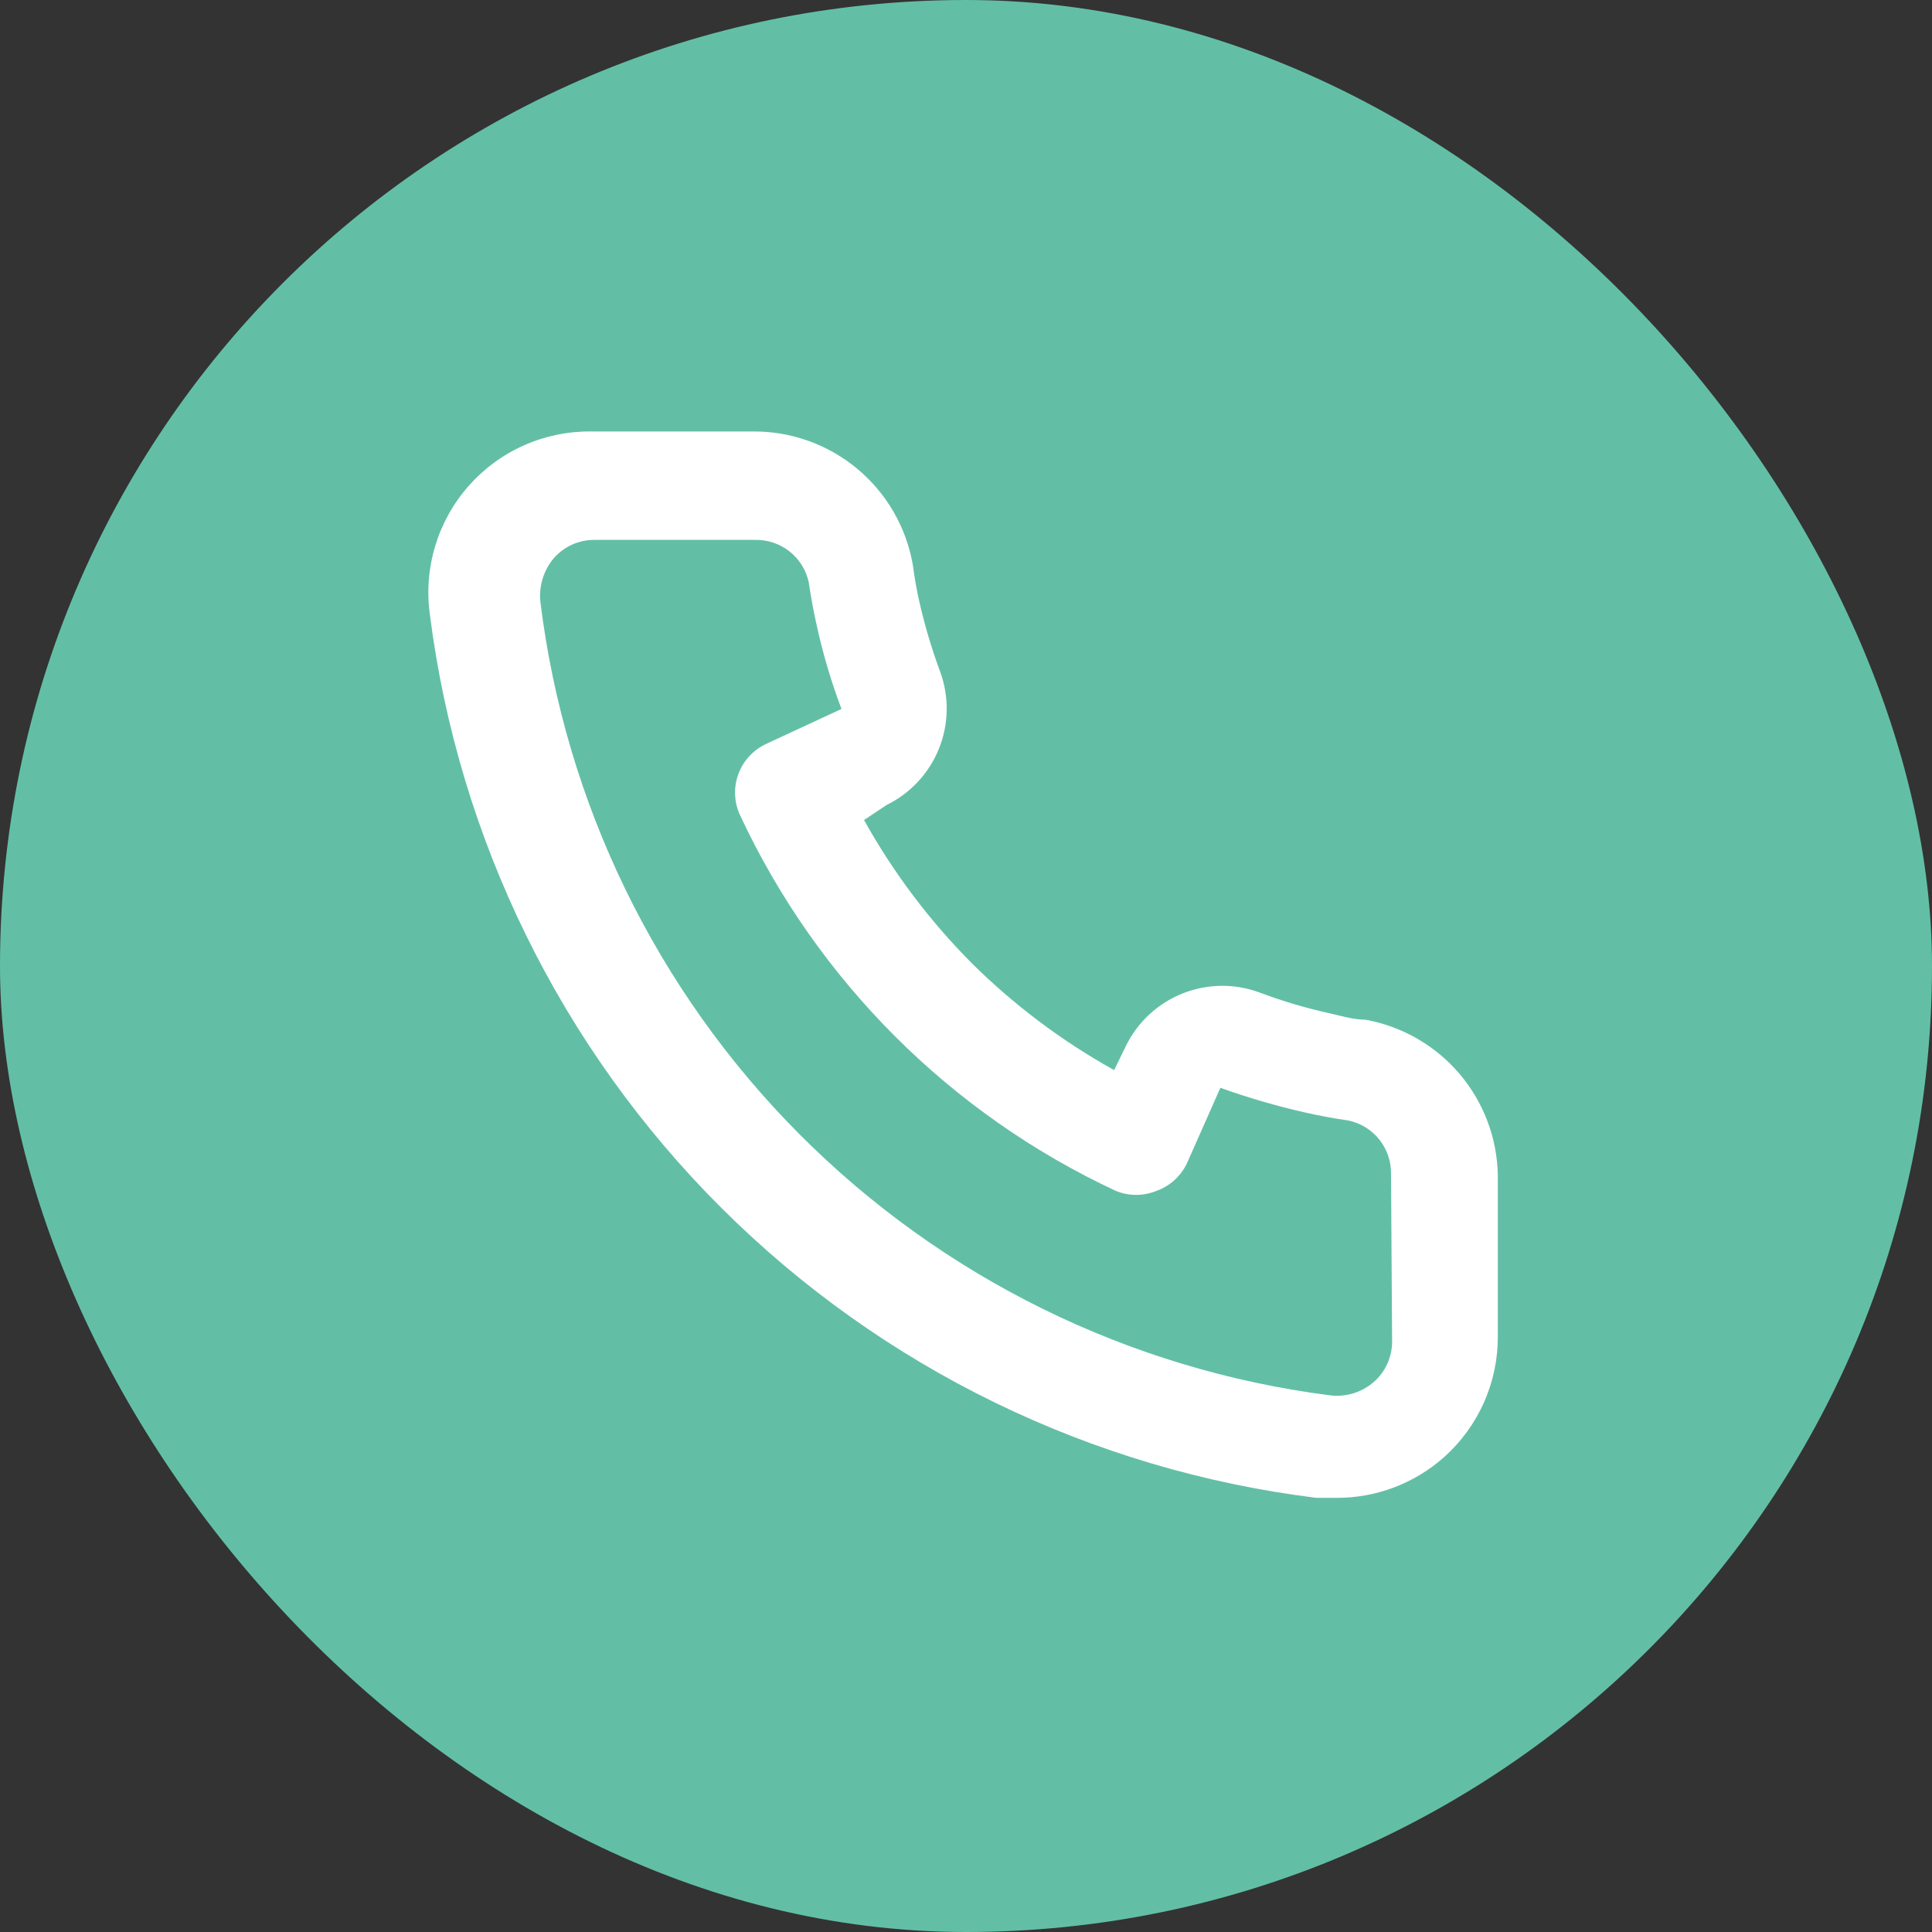
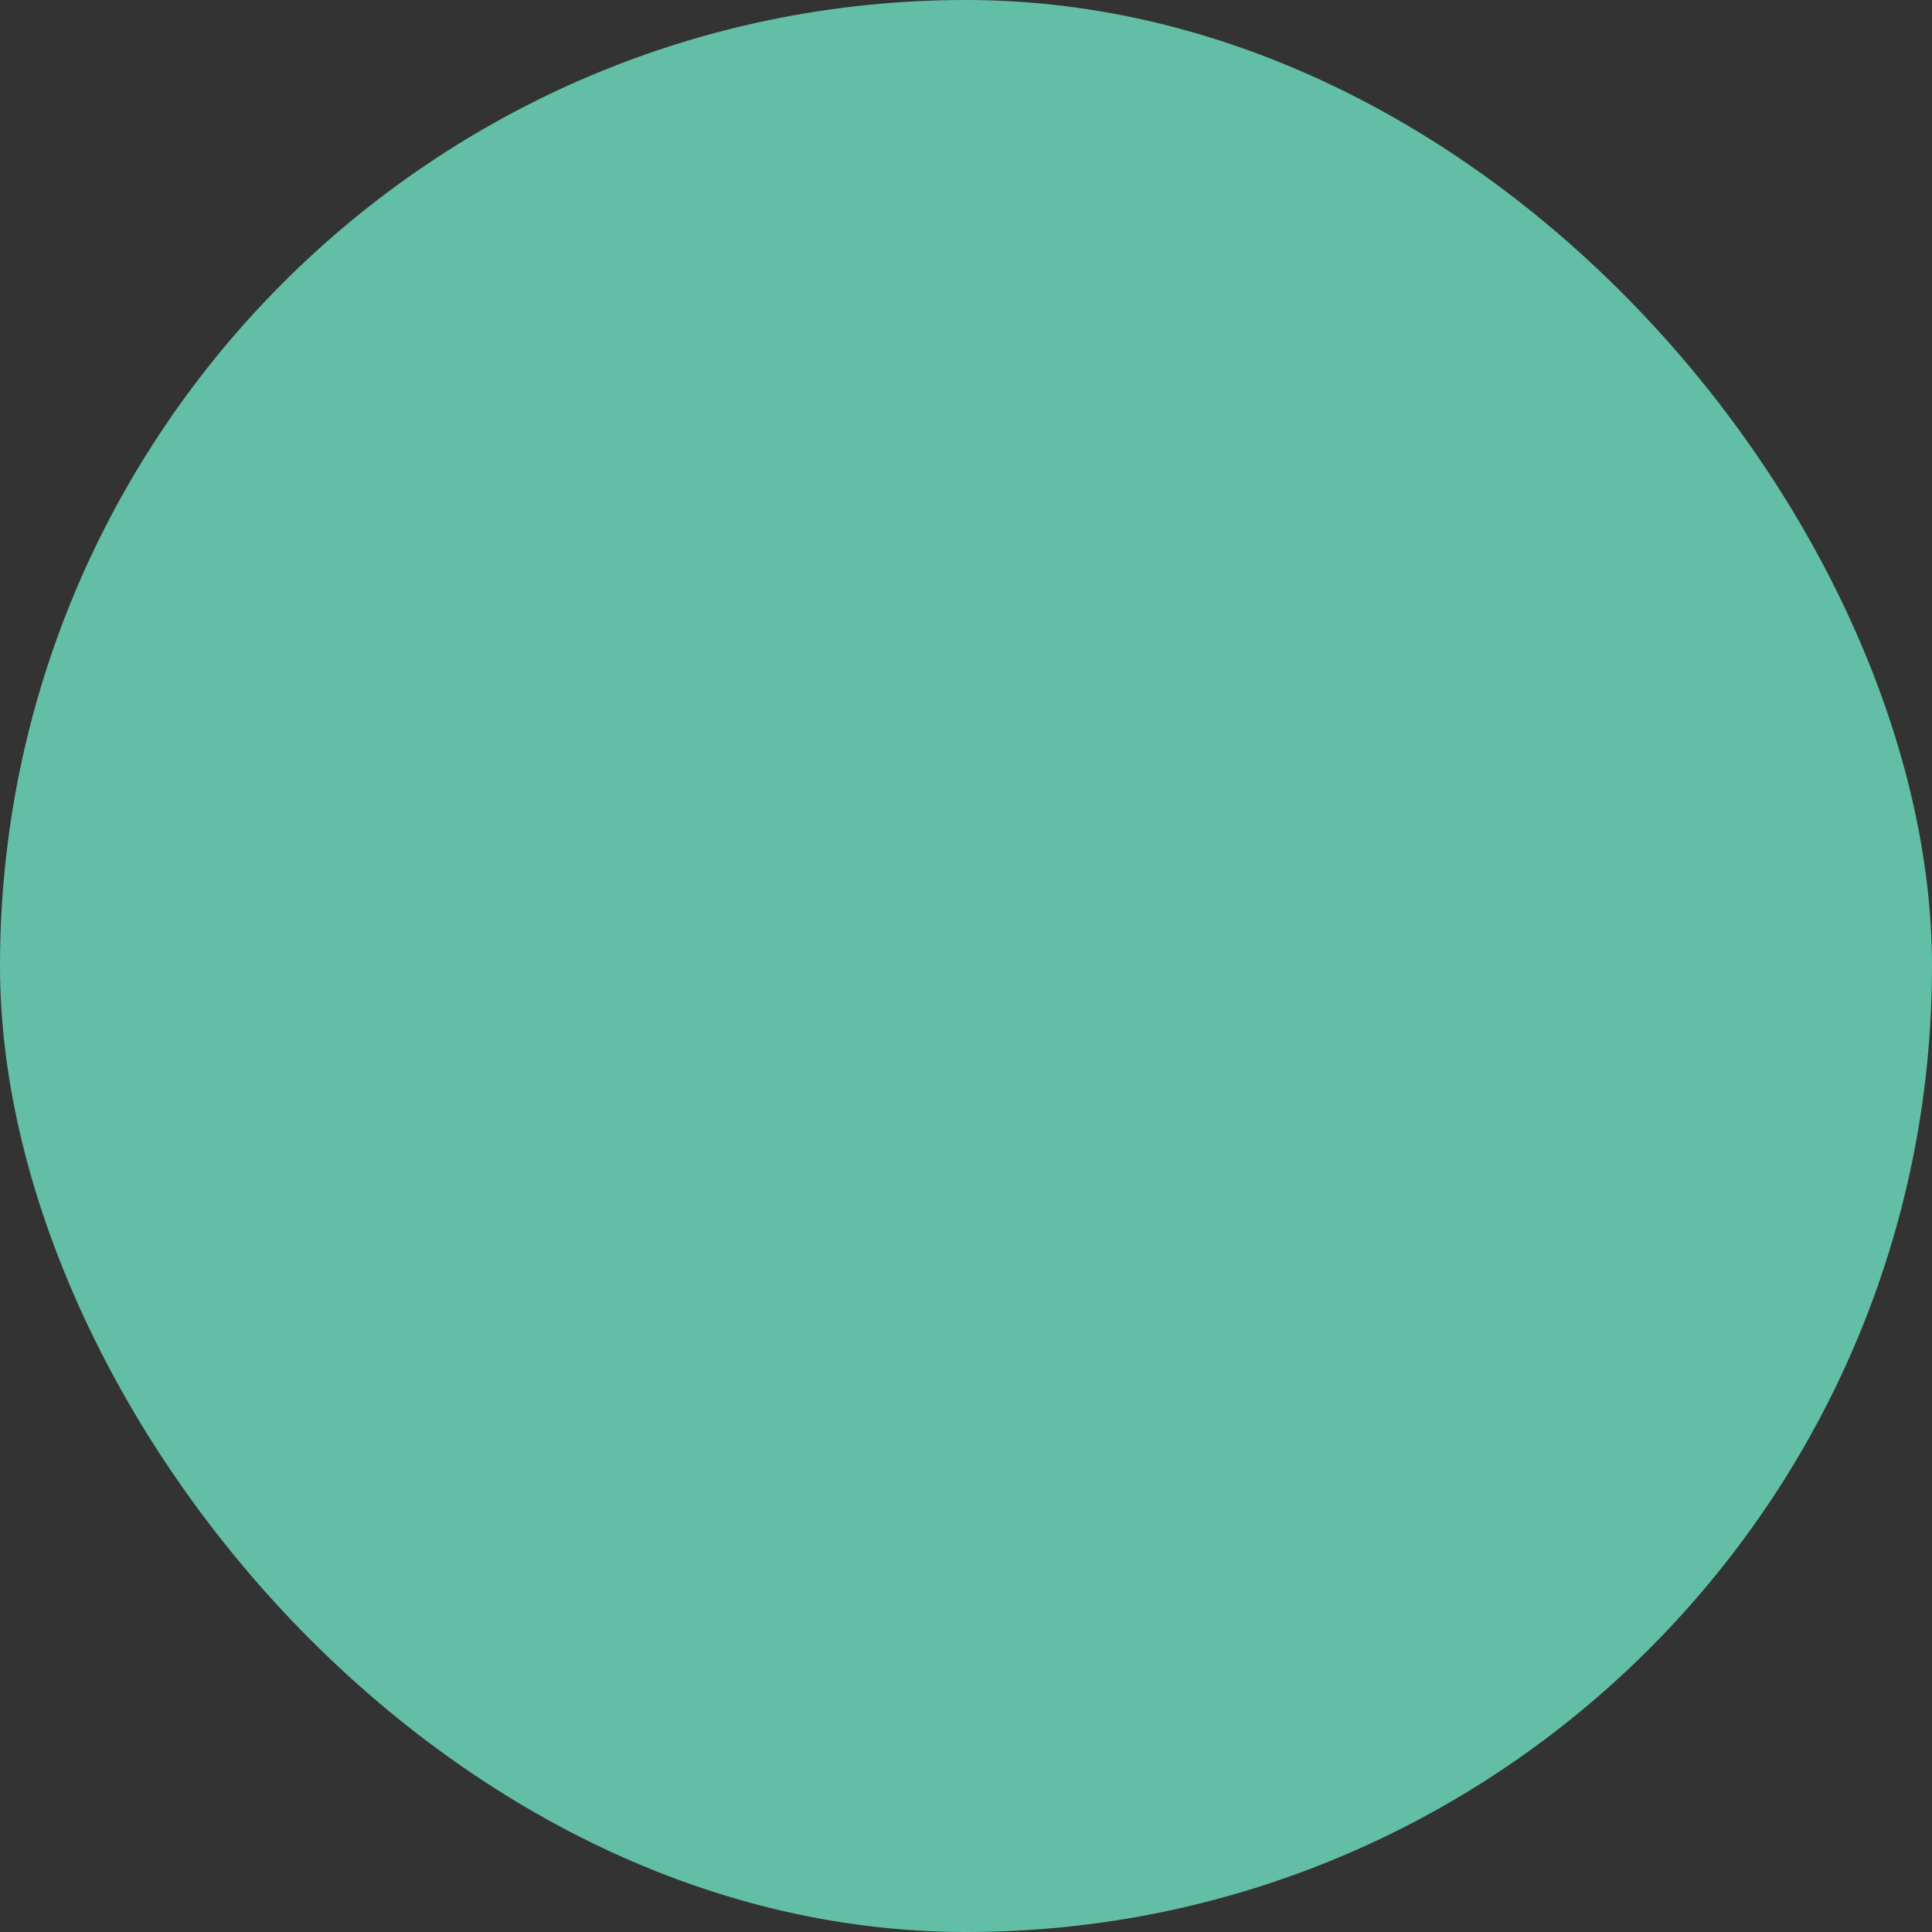
<svg xmlns="http://www.w3.org/2000/svg" width="60" height="60" viewBox="0 0 60 60" fill="none">
  <rect x="0" y="0" width="60" height="60" fill="#333333" stroke="none" />
  <rect width="60" height="60" rx="30" fill="#62BFA6" />
-   <path d="M42.4 31.667C42.033 31.667 41.65 31.55 41.283 31.467C40.541 31.303 39.811 31.086 39.1 30.817C38.327 30.535 37.477 30.55 36.714 30.858C35.95 31.165 35.328 31.744 34.966 32.483L34.6 33.233C32.976 32.33 31.485 31.209 30.166 29.9C28.858 28.582 27.736 27.09 26.833 25.467L27.533 25C28.272 24.638 28.851 24.016 29.159 23.253C29.466 22.49 29.481 21.64 29.2 20.867C28.935 20.154 28.718 19.425 28.55 18.683C28.466 18.317 28.4 17.933 28.35 17.55C28.147 16.376 27.532 15.313 26.616 14.552C25.699 13.791 24.541 13.383 23.35 13.4H18.35C17.631 13.393 16.92 13.541 16.264 13.834C15.608 14.127 15.023 14.558 14.549 15.097C14.074 15.636 13.722 16.272 13.515 16.959C13.308 17.647 13.252 18.372 13.35 19.083C14.238 26.066 17.426 32.553 22.412 37.521C27.398 42.489 33.898 45.654 40.883 46.517H41.516C42.745 46.519 43.932 46.068 44.85 45.25C45.377 44.778 45.798 44.2 46.086 43.554C46.373 42.907 46.52 42.207 46.516 41.5V36.5C46.496 35.342 46.074 34.228 45.324 33.346C44.573 32.465 43.539 31.871 42.4 31.667ZM43.233 41.667C43.233 41.903 43.182 42.137 43.084 42.353C42.987 42.568 42.844 42.761 42.666 42.917C42.481 43.078 42.263 43.199 42.028 43.271C41.792 43.343 41.544 43.364 41.3 43.333C35.058 42.533 29.26 39.678 24.821 35.217C20.382 30.757 17.554 24.946 16.783 18.7C16.756 18.456 16.78 18.209 16.851 17.974C16.923 17.739 17.041 17.521 17.2 17.333C17.356 17.155 17.548 17.013 17.764 16.915C17.979 16.818 18.213 16.767 18.45 16.767H23.45C23.837 16.758 24.216 16.885 24.52 17.125C24.824 17.365 25.035 17.704 25.116 18.083C25.183 18.539 25.266 18.989 25.366 19.433C25.559 20.312 25.815 21.175 26.133 22.017L23.8 23.1C23.6 23.192 23.421 23.322 23.272 23.483C23.122 23.644 23.007 23.833 22.931 24.039C22.855 24.245 22.82 24.463 22.829 24.683C22.838 24.902 22.891 25.118 22.983 25.317C25.382 30.455 29.512 34.585 34.65 36.983C35.055 37.15 35.511 37.15 35.916 36.983C36.124 36.909 36.315 36.794 36.478 36.645C36.641 36.496 36.773 36.317 36.866 36.117L37.9 33.783C38.761 34.092 39.641 34.347 40.533 34.55C40.977 34.65 41.428 34.733 41.883 34.8C42.262 34.881 42.601 35.092 42.841 35.396C43.081 35.701 43.208 36.079 43.2 36.467L43.233 41.667Z" fill="white" />
</svg>